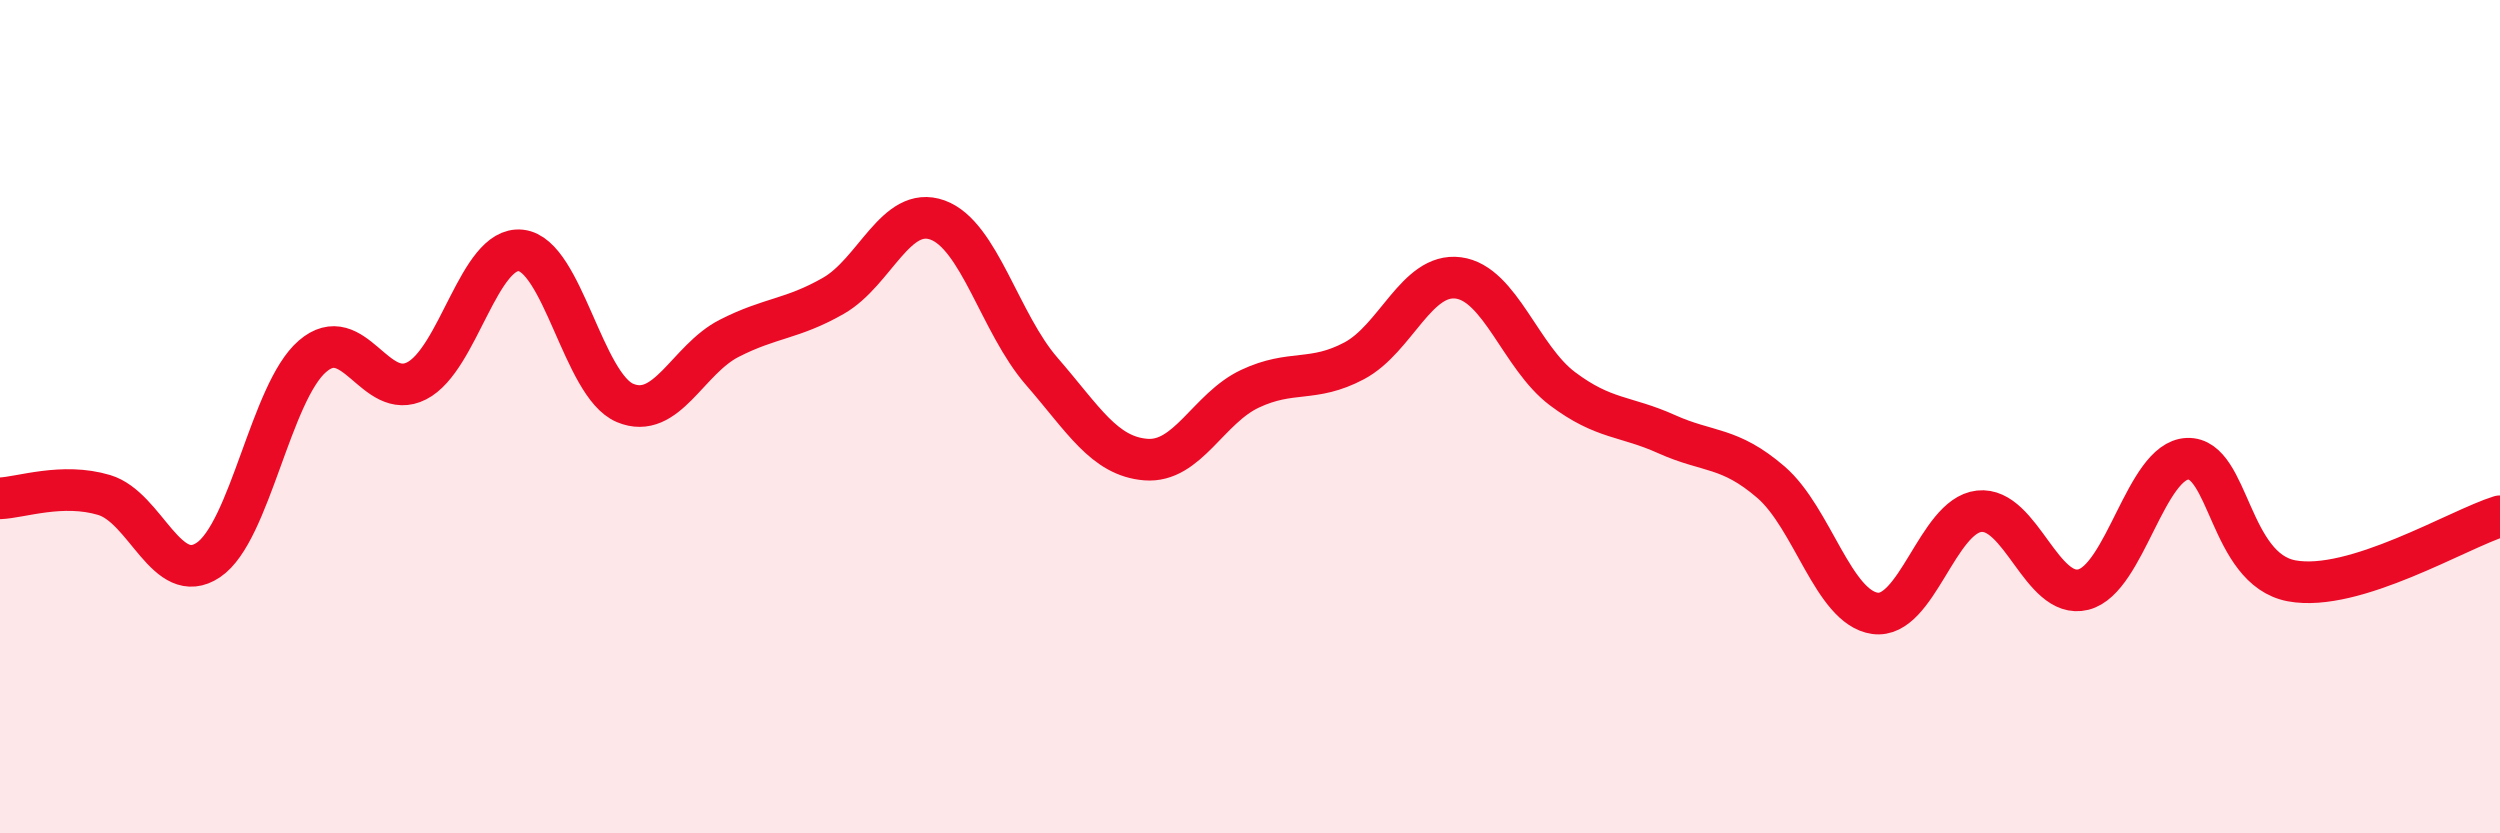
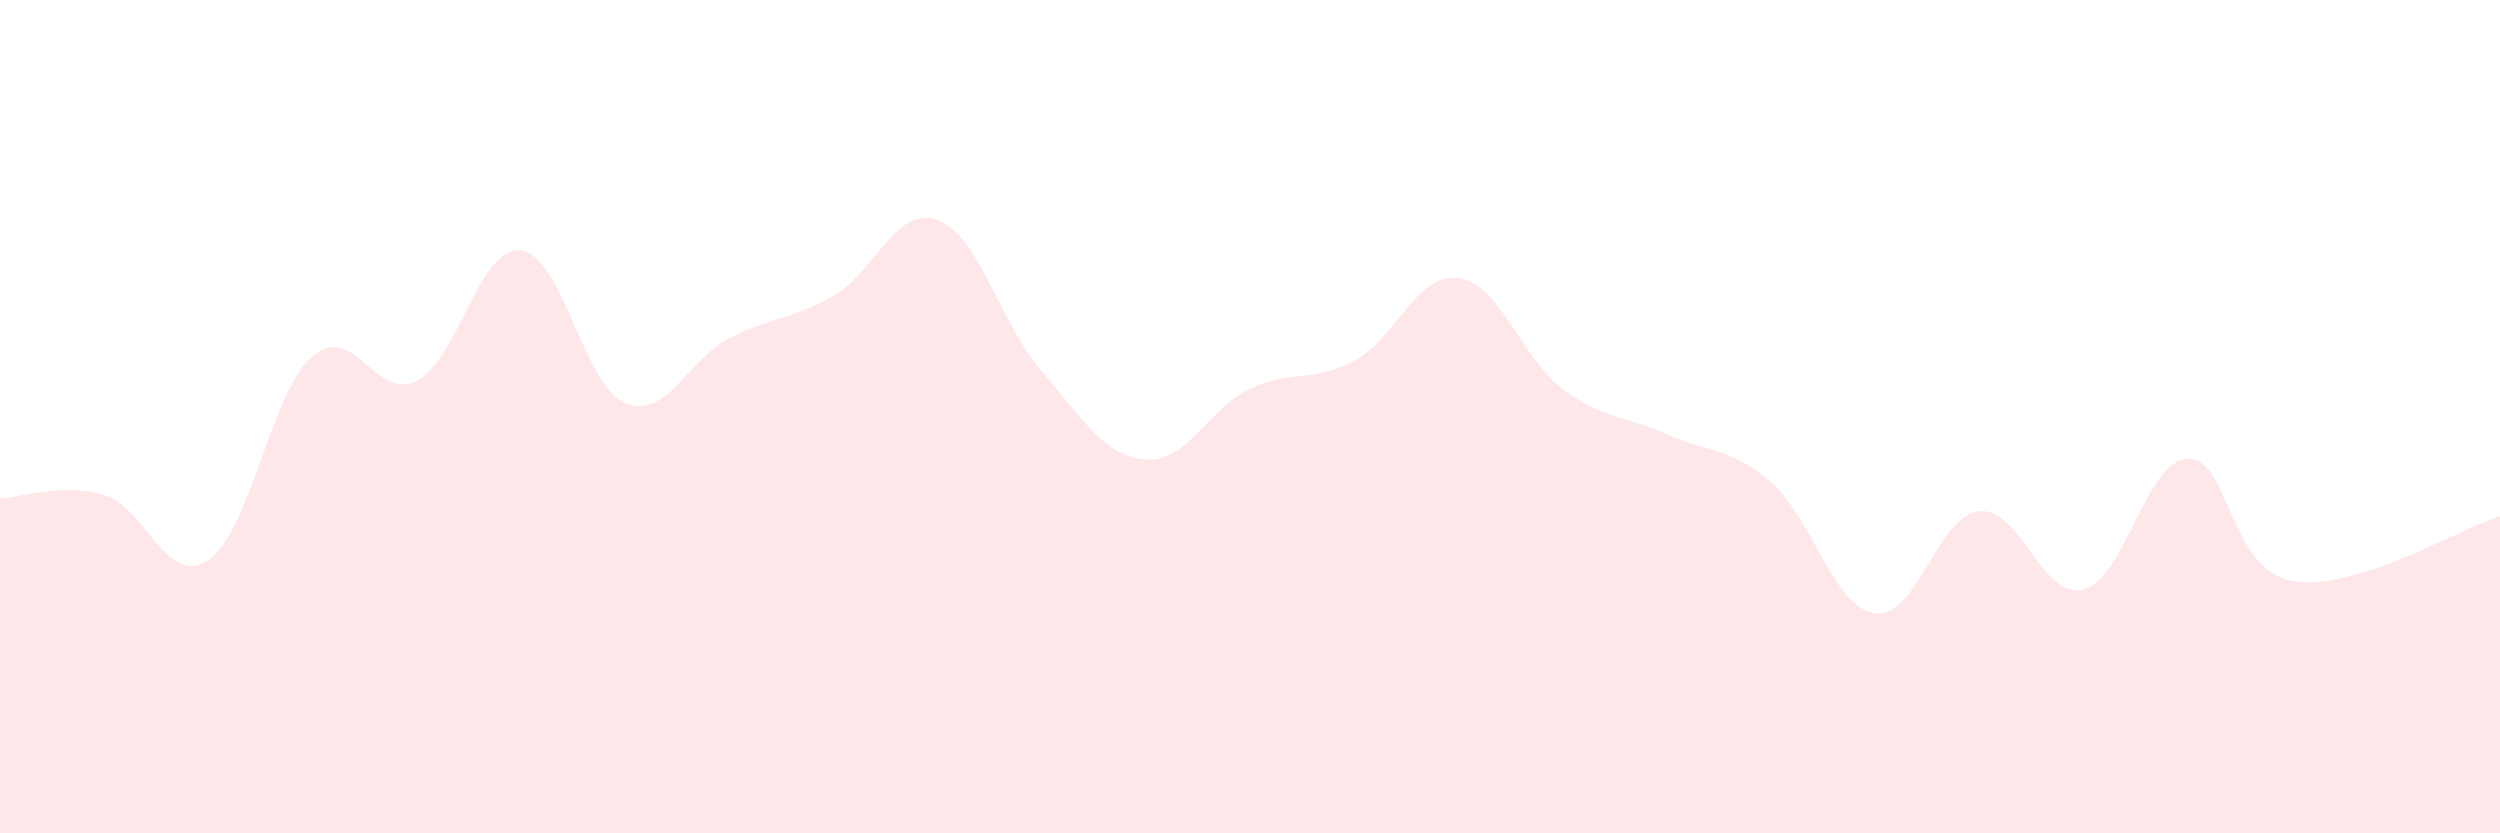
<svg xmlns="http://www.w3.org/2000/svg" width="60" height="20" viewBox="0 0 60 20">
  <path d="M 0,11.96 C 0.5,11.94 1.5,11.58 2.5,11.88 C 3.5,12.18 4,14.11 5,13.44 C 6,12.77 6.5,9.41 7.5,8.55 C 8.5,7.69 9,9.65 10,9.14 C 11,8.63 11.5,5.9 12.5,6.01 C 13.5,6.12 14,9.25 15,9.67 C 16,10.09 16.5,8.63 17.5,8.12 C 18.5,7.61 19,7.67 20,7.1 C 21,6.53 21.5,4.92 22.5,5.28 C 23.5,5.64 24,7.76 25,8.91 C 26,10.06 26.5,10.95 27.5,11.03 C 28.5,11.11 29,9.8 30,9.33 C 31,8.86 31.5,9.19 32.5,8.66 C 33.5,8.13 34,6.54 35,6.67 C 36,6.8 36.5,8.58 37.5,9.33 C 38.5,10.08 39,9.97 40,10.42 C 41,10.87 41.5,10.71 42.5,11.57 C 43.5,12.43 44,14.58 45,14.72 C 46,14.86 46.5,12.38 47.5,12.27 C 48.5,12.16 49,14.4 50,14.15 C 51,13.9 51.5,11.05 52.5,11.01 C 53.5,10.97 53.5,13.66 55,13.94 C 56.5,14.22 59,12.7 60,12.39L60 20L0 20Z" fill="#EB0A25" opacity="0.1" stroke-linecap="round" stroke-linejoin="round" />
-   <path d="M 0,11.96 C 0.5,11.94 1.5,11.58 2.5,11.88 C 3.5,12.18 4,14.11 5,13.44 C 6,12.77 6.5,9.41 7.5,8.55 C 8.5,7.69 9,9.65 10,9.14 C 11,8.63 11.5,5.9 12.5,6.01 C 13.5,6.12 14,9.25 15,9.67 C 16,10.09 16.5,8.63 17.5,8.12 C 18.5,7.61 19,7.67 20,7.1 C 21,6.53 21.5,4.92 22.5,5.28 C 23.5,5.64 24,7.76 25,8.91 C 26,10.06 26.5,10.95 27.5,11.03 C 28.5,11.11 29,9.8 30,9.33 C 31,8.86 31.5,9.19 32.5,8.66 C 33.5,8.13 34,6.54 35,6.67 C 36,6.8 36.5,8.58 37.5,9.33 C 38.5,10.08 39,9.97 40,10.42 C 41,10.87 41.5,10.71 42.5,11.57 C 43.5,12.43 44,14.58 45,14.72 C 46,14.86 46.5,12.38 47.5,12.27 C 48.5,12.16 49,14.4 50,14.15 C 51,13.9 51.5,11.05 52.5,11.01 C 53.5,10.97 53.5,13.66 55,13.94 C 56.5,14.22 59,12.7 60,12.39" stroke="#EB0A25" stroke-width="1" fill="none" stroke-linecap="round" stroke-linejoin="round" />
</svg>